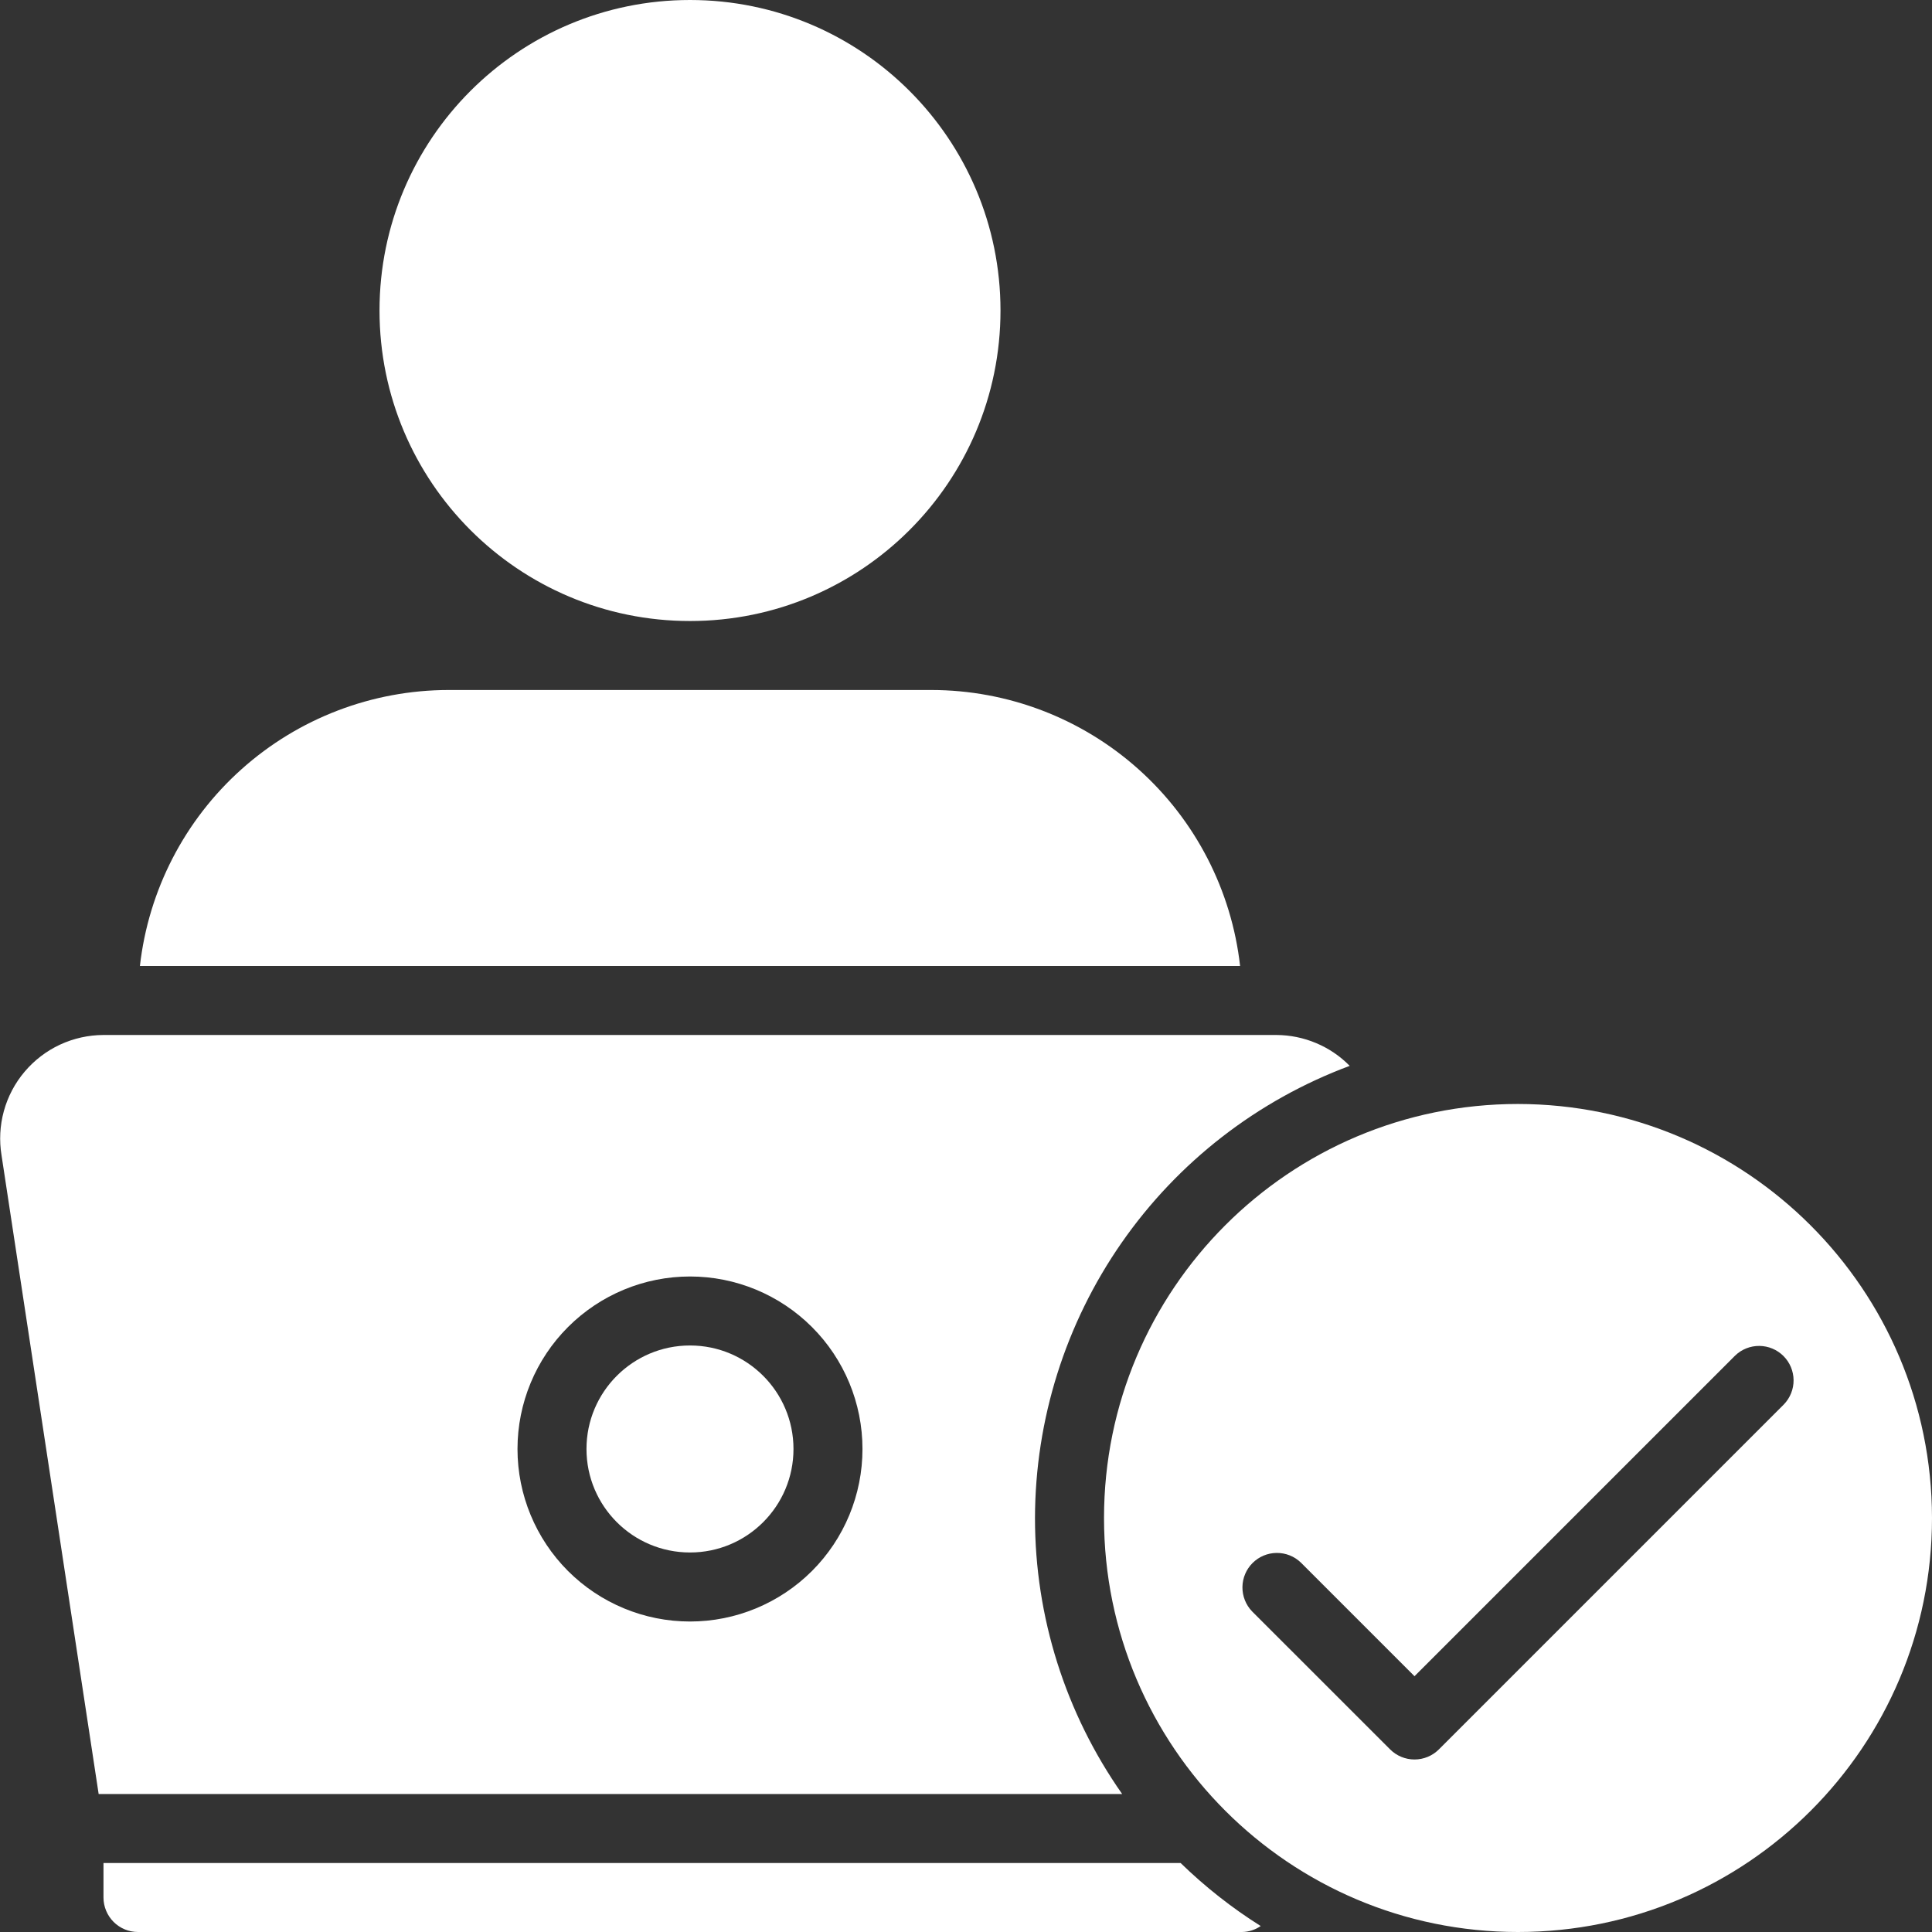
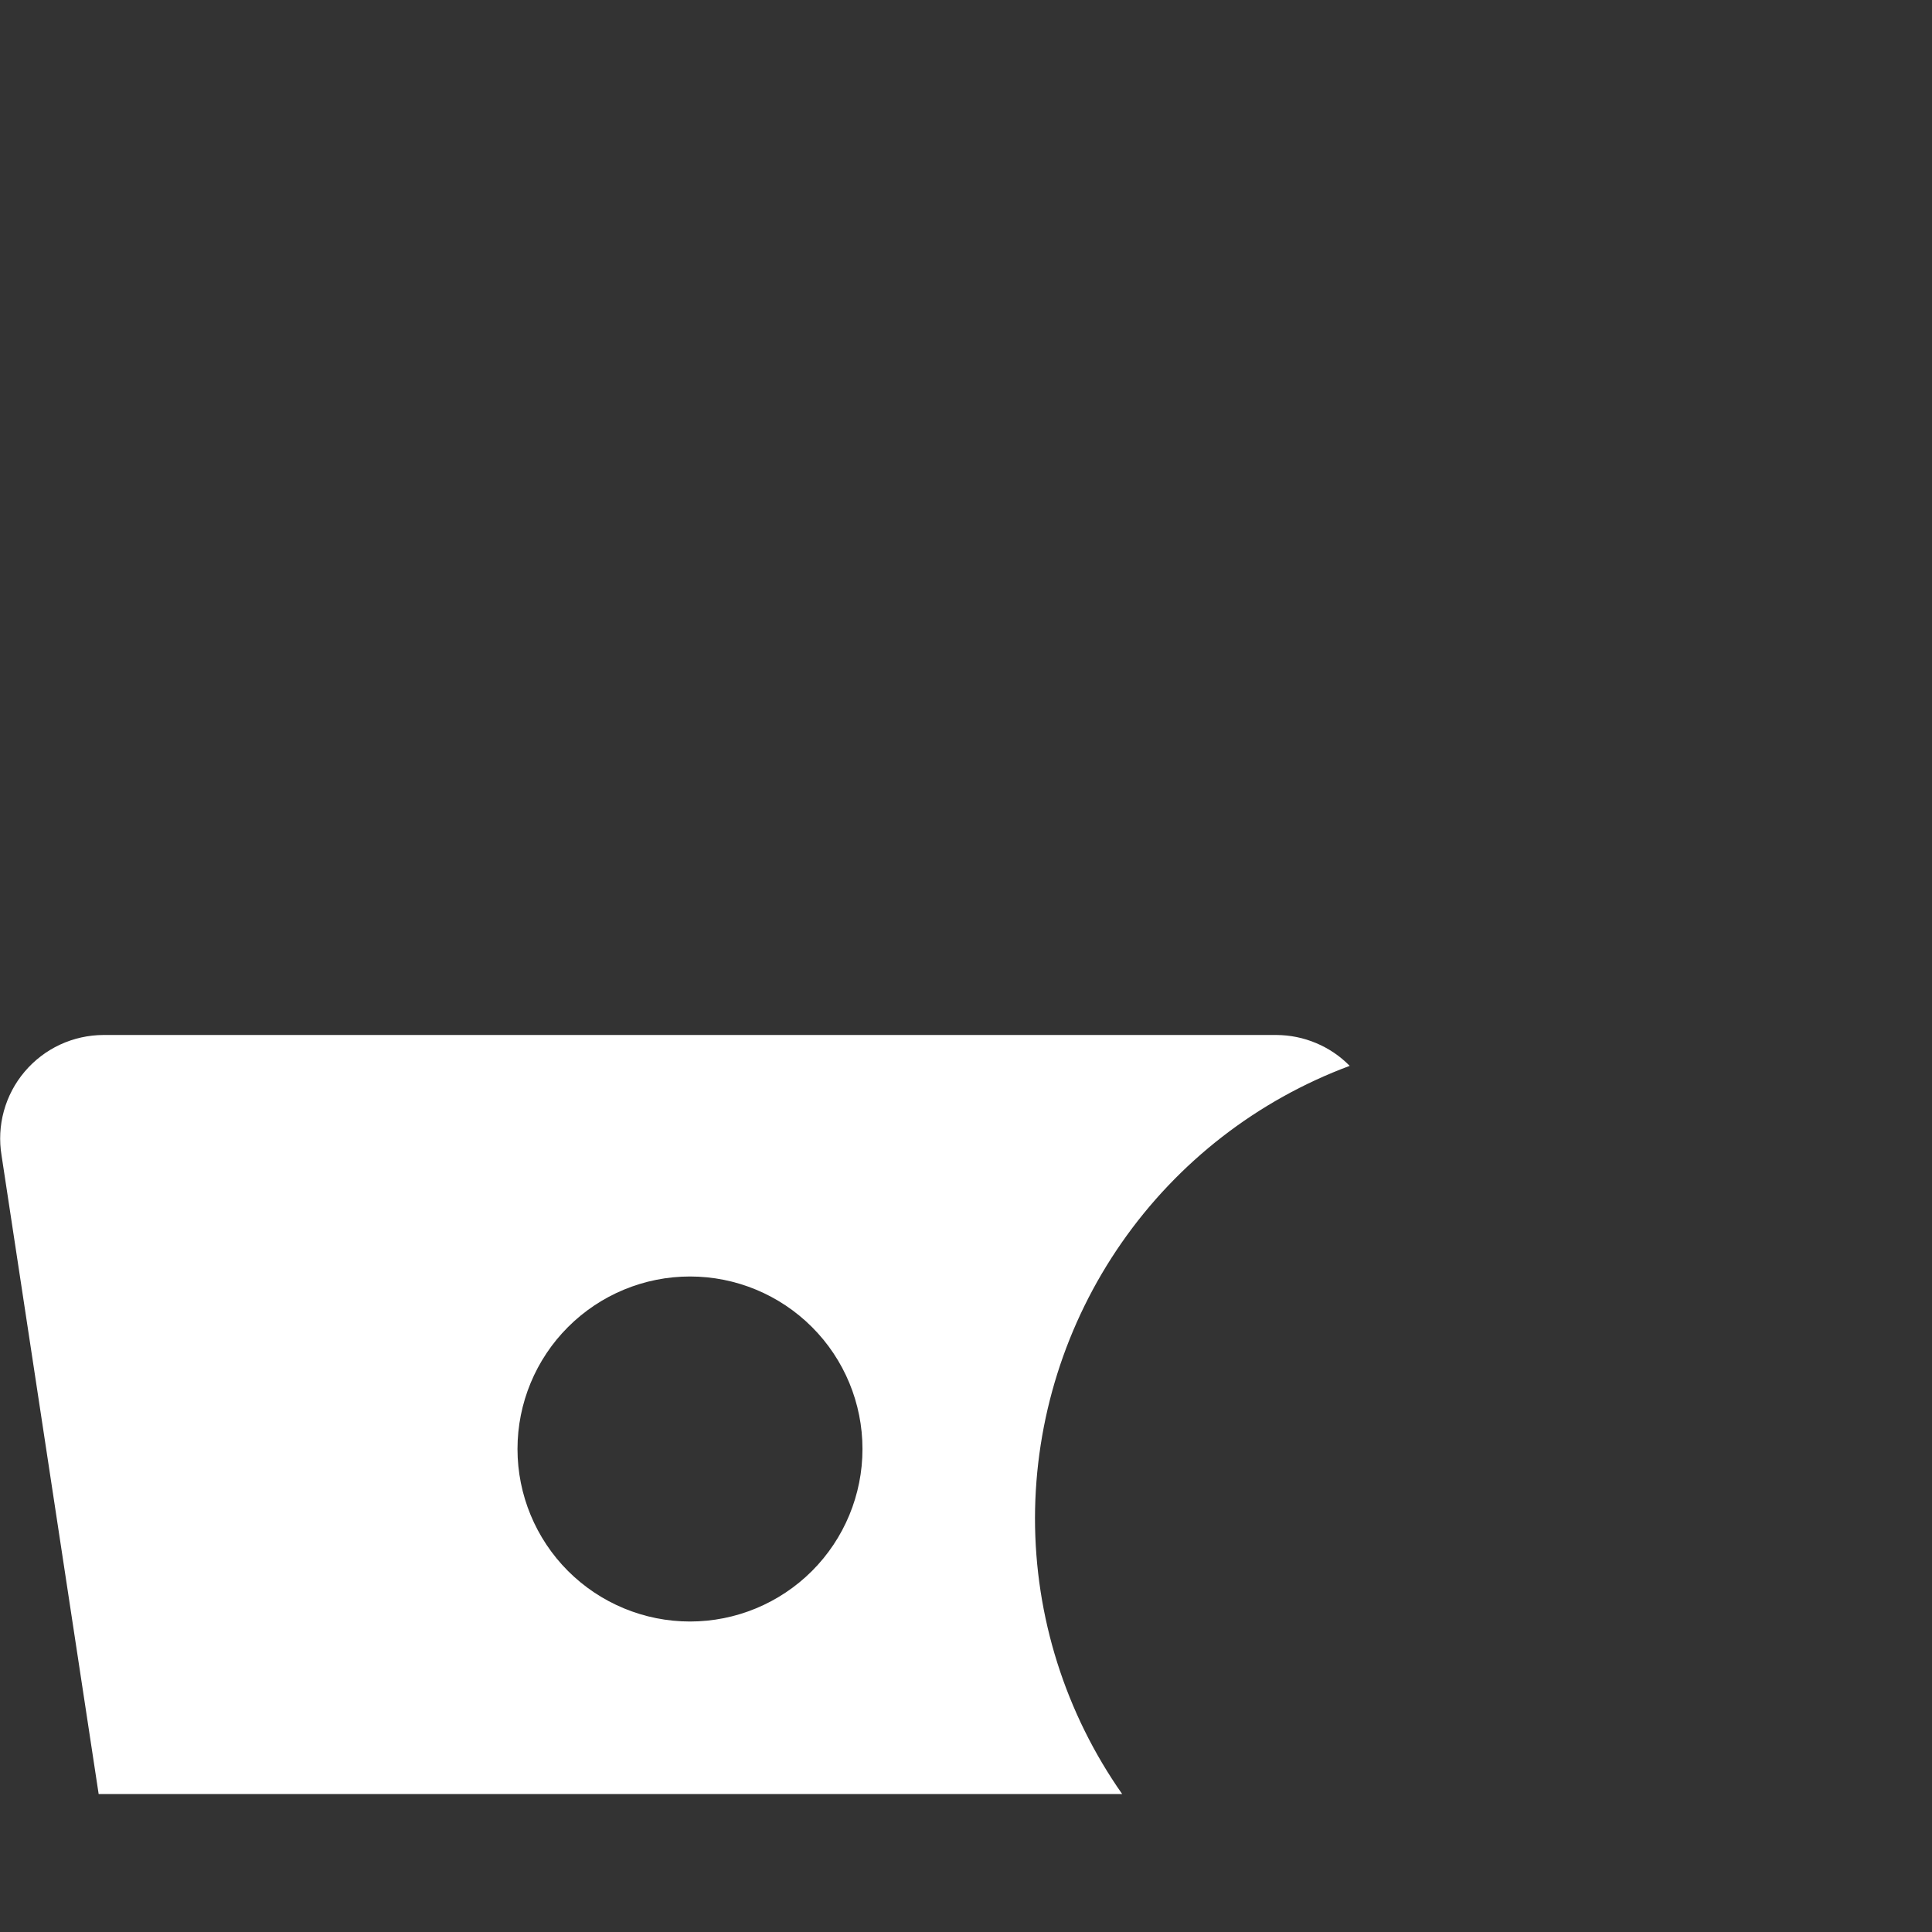
<svg xmlns="http://www.w3.org/2000/svg" width="48" height="48" viewBox="0 0 48 48" fill="none">
  <rect x="0" y="0" width="48" height="48" fill="#333333" stroke="none" />
  <g clip-path="url(#clip0_2699_11712)">
    <path d="M25.714 37.714C25.719 35.269 26.47 32.882 27.867 30.875C29.264 28.867 31.241 27.334 33.533 26.481C33.295 26.239 33.013 26.047 32.7 25.916C32.388 25.784 32.053 25.716 31.714 25.714H2.571C2.198 25.715 1.83 25.797 1.491 25.954C1.153 26.111 0.853 26.341 0.612 26.626C0.371 26.91 0.195 27.244 0.096 27.604C-0.003 27.964 -0.022 28.341 0.039 28.709L2.451 44.572H27.88C26.47 42.563 25.713 40.169 25.714 37.714ZM17.143 40.286C16.006 40.286 14.916 39.834 14.112 39.031C13.309 38.227 12.857 37.137 12.857 36C12.857 34.863 13.309 33.773 14.112 32.97C14.916 32.166 16.006 31.714 17.143 31.714C18.279 31.714 19.369 32.166 20.173 32.97C20.977 33.773 21.428 34.863 21.428 36C21.428 37.137 20.977 38.227 20.173 39.031C19.369 39.834 18.279 40.286 17.143 40.286Z" fill="white" />
-     <path d="M17.143 38.571C18.563 38.571 19.714 37.42 19.714 36C19.714 34.58 18.563 33.428 17.143 33.428C15.723 33.428 14.571 34.58 14.571 36C14.571 37.42 15.723 38.571 17.143 38.571Z" fill="white" />
-     <path d="M17.143 15.429C21.403 15.429 24.857 11.975 24.857 7.714C24.857 3.454 21.403 0 17.143 0C12.882 0 9.429 3.454 9.429 7.714C9.429 11.975 12.882 15.429 17.143 15.429Z" fill="white" />
-     <path d="M23.143 17.143H11.143C9.246 17.145 7.416 17.845 6.002 19.11C4.588 20.374 3.689 22.115 3.476 24H30.81C30.597 22.115 29.698 20.374 28.284 19.11C26.87 17.845 25.04 17.145 23.143 17.143ZM37.714 27.428C32.034 27.428 27.429 32.034 27.429 37.714C27.429 43.395 32.034 48 37.714 48C43.395 48 48 43.395 48 37.714C47.994 32.036 43.392 27.434 37.714 27.428ZM44.32 34.892L35.749 43.463C35.588 43.624 35.37 43.714 35.143 43.714C34.916 43.714 34.698 43.624 34.537 43.463L31.108 40.035C30.952 39.873 30.866 39.656 30.868 39.432C30.87 39.207 30.96 38.992 31.119 38.833C31.278 38.674 31.493 38.584 31.717 38.582C31.942 38.58 32.159 38.666 32.32 38.822L35.143 41.645L43.108 33.68C43.27 33.523 43.486 33.437 43.711 33.439C43.936 33.441 44.151 33.531 44.31 33.69C44.469 33.849 44.559 34.064 44.561 34.289C44.563 34.514 44.476 34.73 44.32 34.892ZM2.571 46.286V47.143C2.571 47.37 2.662 47.588 2.822 47.749C2.983 47.91 3.201 48 3.429 48H30.857C31.023 47.998 31.185 47.946 31.322 47.852C30.605 47.401 29.939 46.876 29.332 46.286H2.571Z" fill="white" />
  </g>
  <defs>
    <clipPath id="clip0_2699_11712">
      <rect width="48" height="48" fill="white" />
    </clipPath>
  </defs>
</svg>